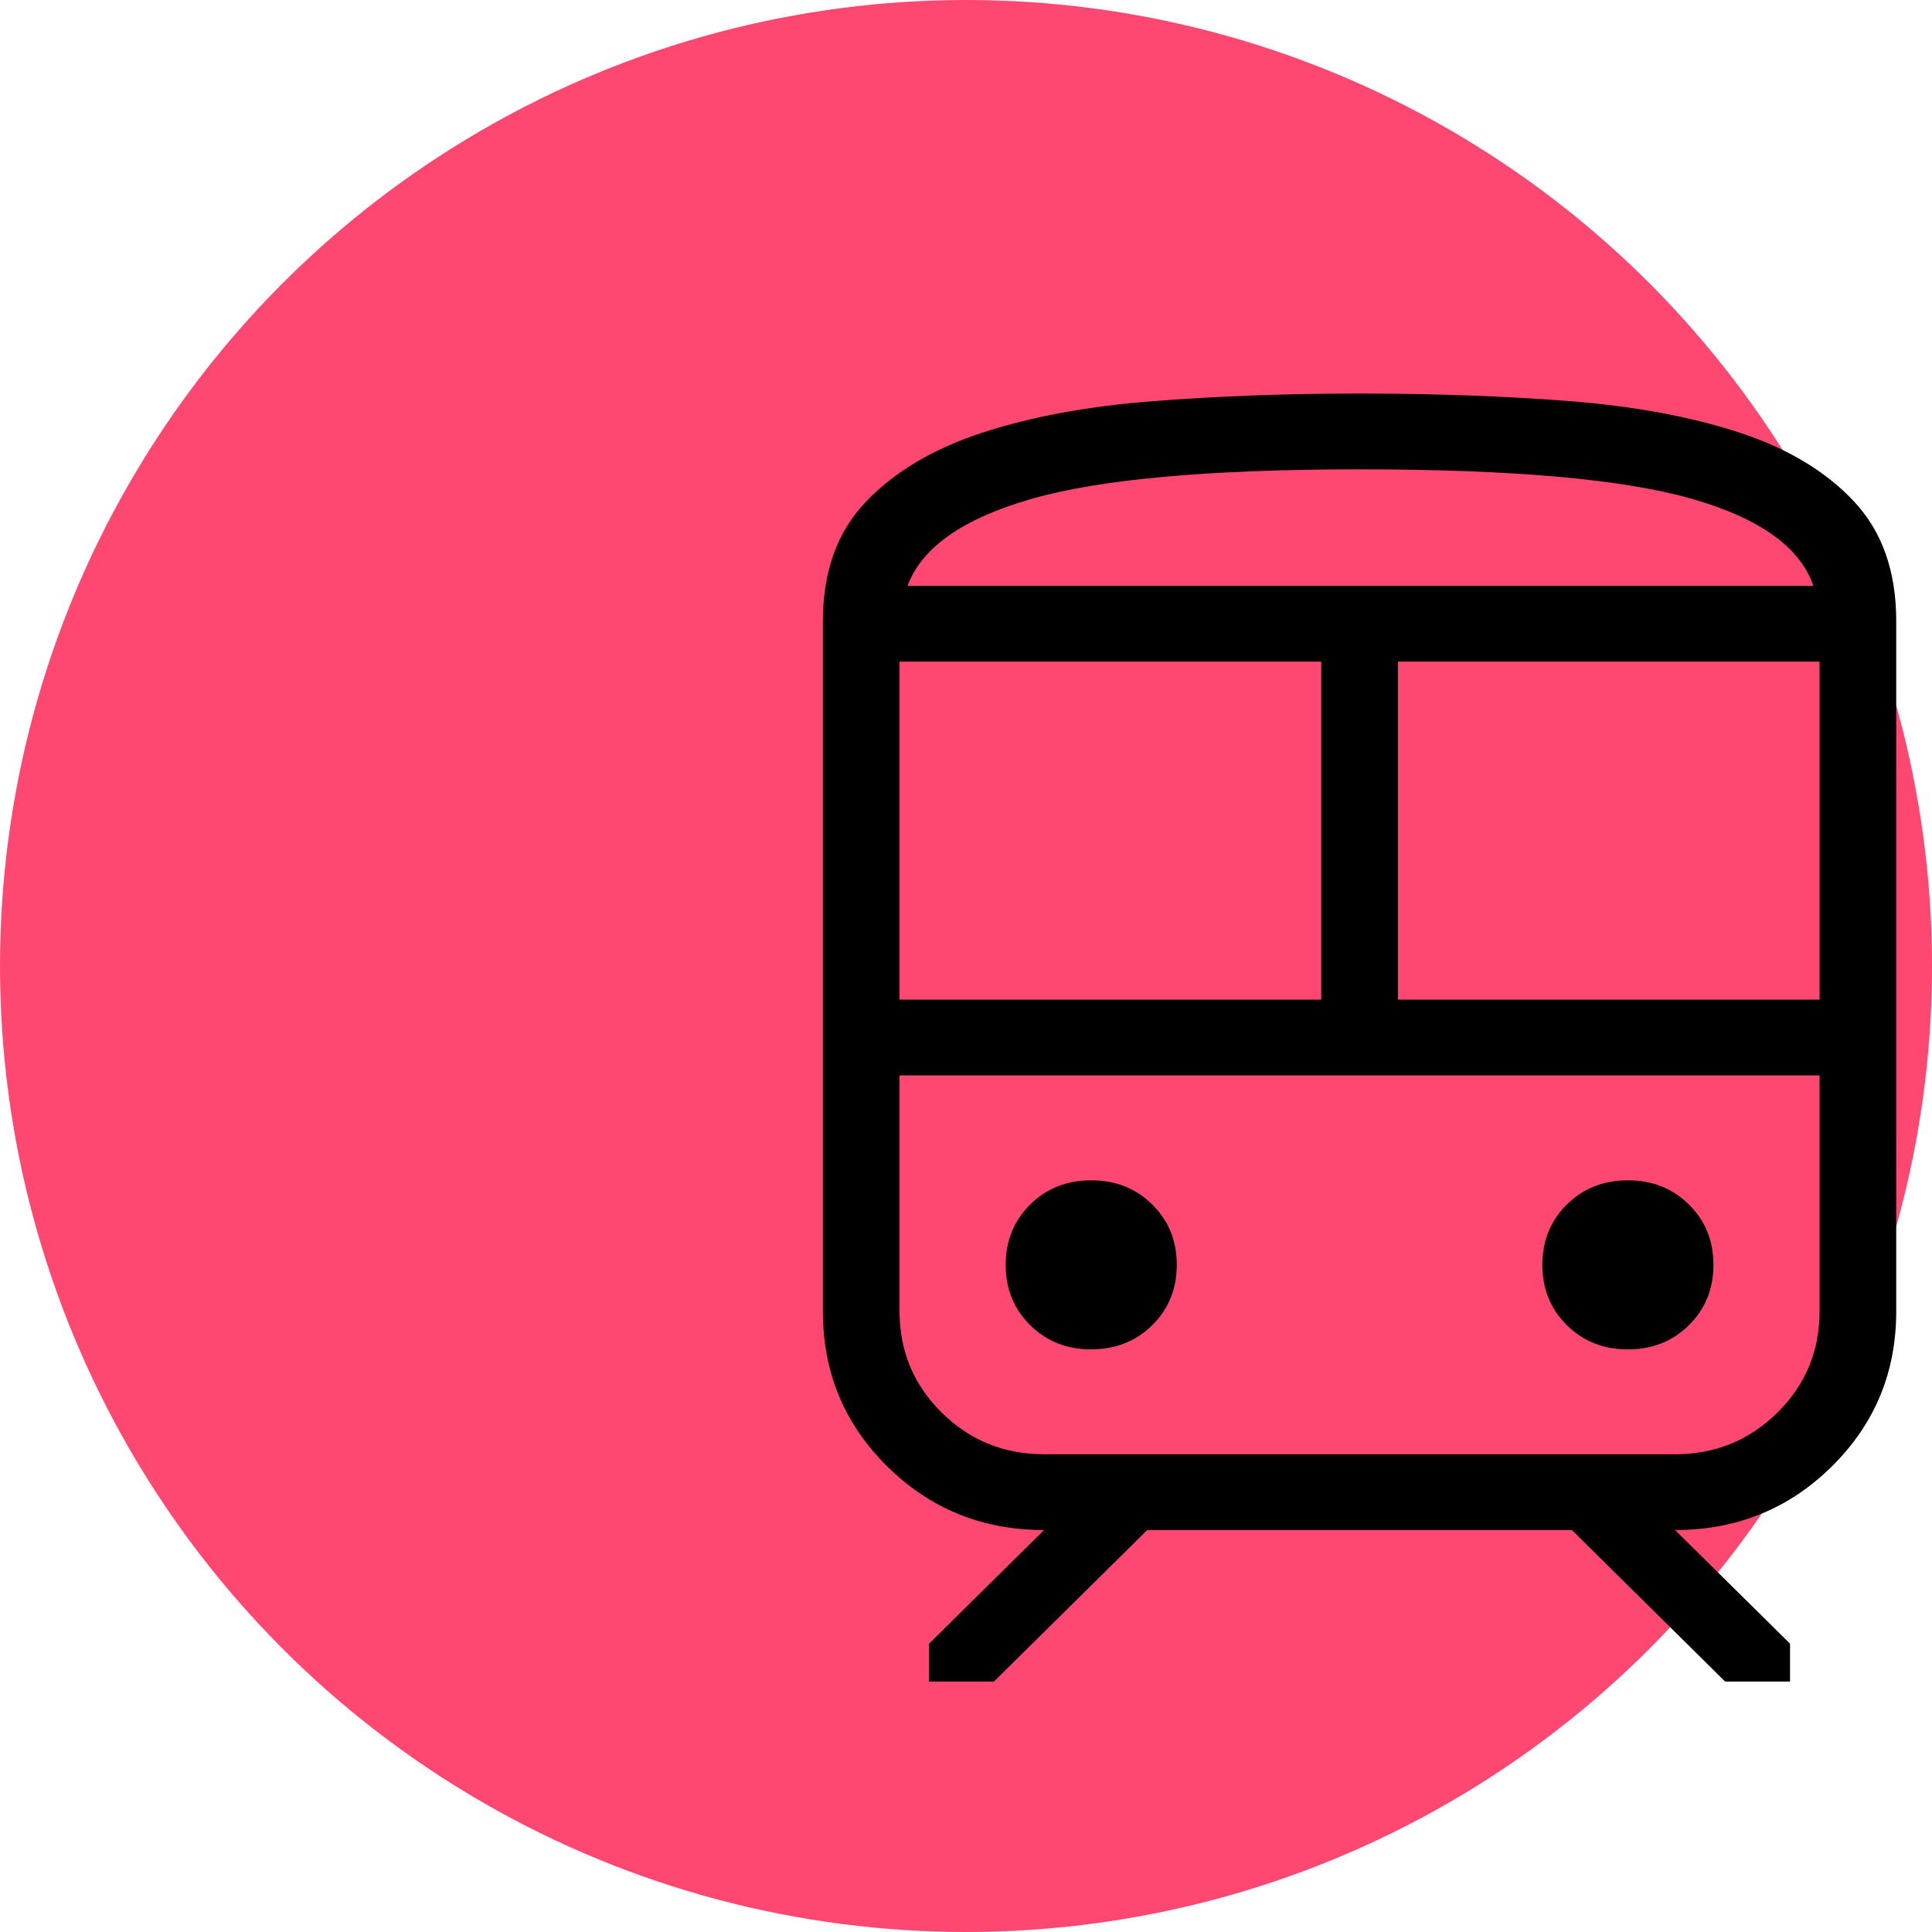
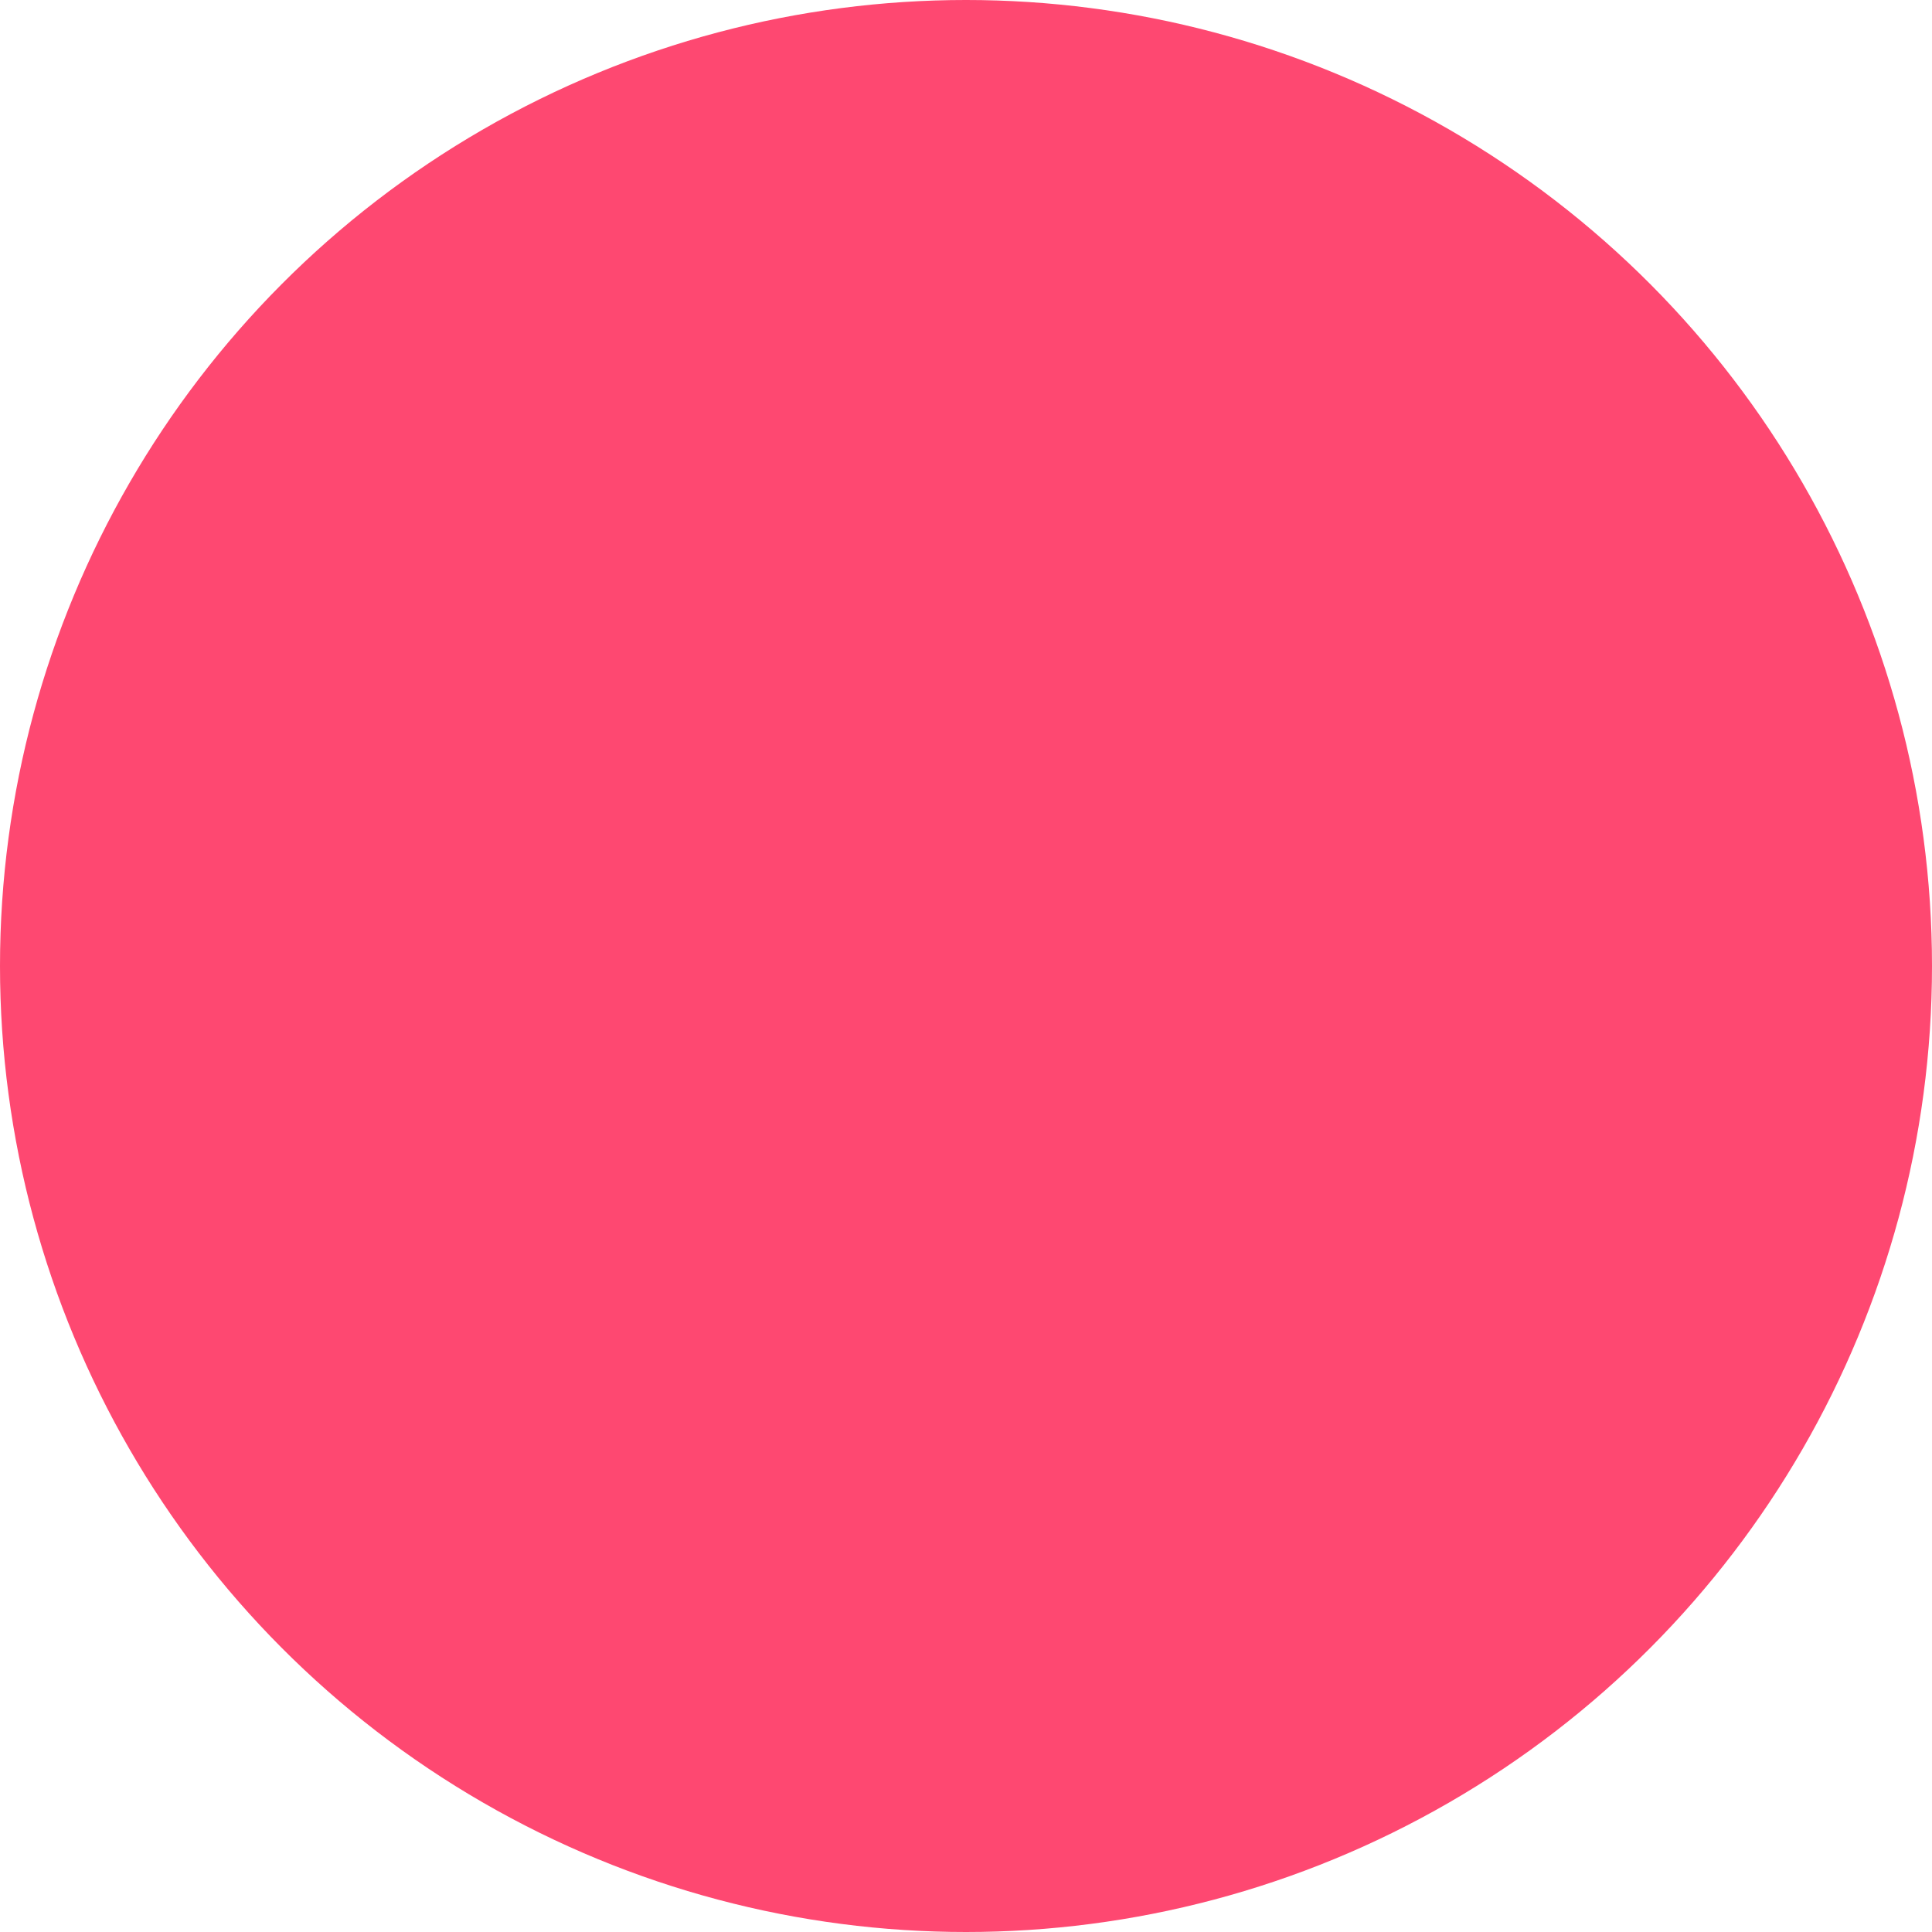
<svg xmlns="http://www.w3.org/2000/svg" width="54" height="54" viewBox="0 0 54 54" fill="none">
  <circle cx="27" cy="27" r="27" fill="#FE4871" />
-   <path d="M23 36.655V17.353C23 15.971 23.402 14.86 24.206 14.02C25.009 13.18 26.098 12.536 27.472 12.088C28.845 11.642 30.441 11.349 32.261 11.21C34.081 11.07 35.994 11 38 11C40.083 11 42.031 11.07 43.846 11.21C45.66 11.351 47.248 11.644 48.609 12.088C49.971 12.536 51.042 13.18 51.824 14.02C52.608 14.86 53 15.971 53 17.353V36.655C53 38.358 52.4 39.802 51.2 40.988C50.001 42.172 48.541 42.765 46.818 42.765L50.032 45.941V47H48.219L43.934 42.765H32.066L27.781 47H25.968V45.941L29.182 42.765C27.459 42.765 25.998 42.172 24.798 40.986C23.599 39.803 23 38.36 23 36.657M38 13.118C33.803 13.118 30.746 13.393 28.831 13.944C26.916 14.493 25.761 15.303 25.366 16.375H50.684C50.312 15.287 49.167 14.473 47.249 13.931C45.33 13.389 42.247 13.118 38 13.118ZM25.143 27.941H36.929V18.492H25.143V27.941ZM46.818 30.059H25.143H50.857H46.818ZM39.071 27.941H50.857V18.492H39.071V27.941ZM30.5 37.714C31.181 37.714 31.75 37.489 32.206 37.039C32.663 36.587 32.891 36.025 32.891 35.353C32.891 34.679 32.663 34.118 32.206 33.667C31.749 33.215 31.18 32.99 30.5 32.99C29.819 32.99 29.25 33.215 28.794 33.667C28.337 34.119 28.109 34.681 28.109 35.353C28.109 36.026 28.337 36.588 28.794 37.039C29.251 37.49 29.82 37.716 30.5 37.716M45.5 37.716C46.181 37.716 46.75 37.49 47.206 37.039C47.663 36.587 47.891 36.025 47.891 35.353C47.891 34.679 47.663 34.118 47.206 33.667C46.749 33.215 46.18 32.99 45.5 32.99C44.819 32.99 44.25 33.215 43.794 33.667C43.337 34.119 43.109 34.681 43.109 35.353C43.109 36.026 43.337 36.588 43.794 37.039C44.251 37.49 44.82 37.716 45.5 37.716ZM29.182 40.647H46.818C47.939 40.647 48.893 40.259 49.679 39.482C50.464 38.706 50.857 37.764 50.857 36.655V30.059H25.143V36.655C25.143 37.764 25.536 38.706 26.321 39.482C27.107 40.259 28.061 40.647 29.182 40.647ZM38 16.375H50.684H25.366H38Z" fill="black" />
</svg>